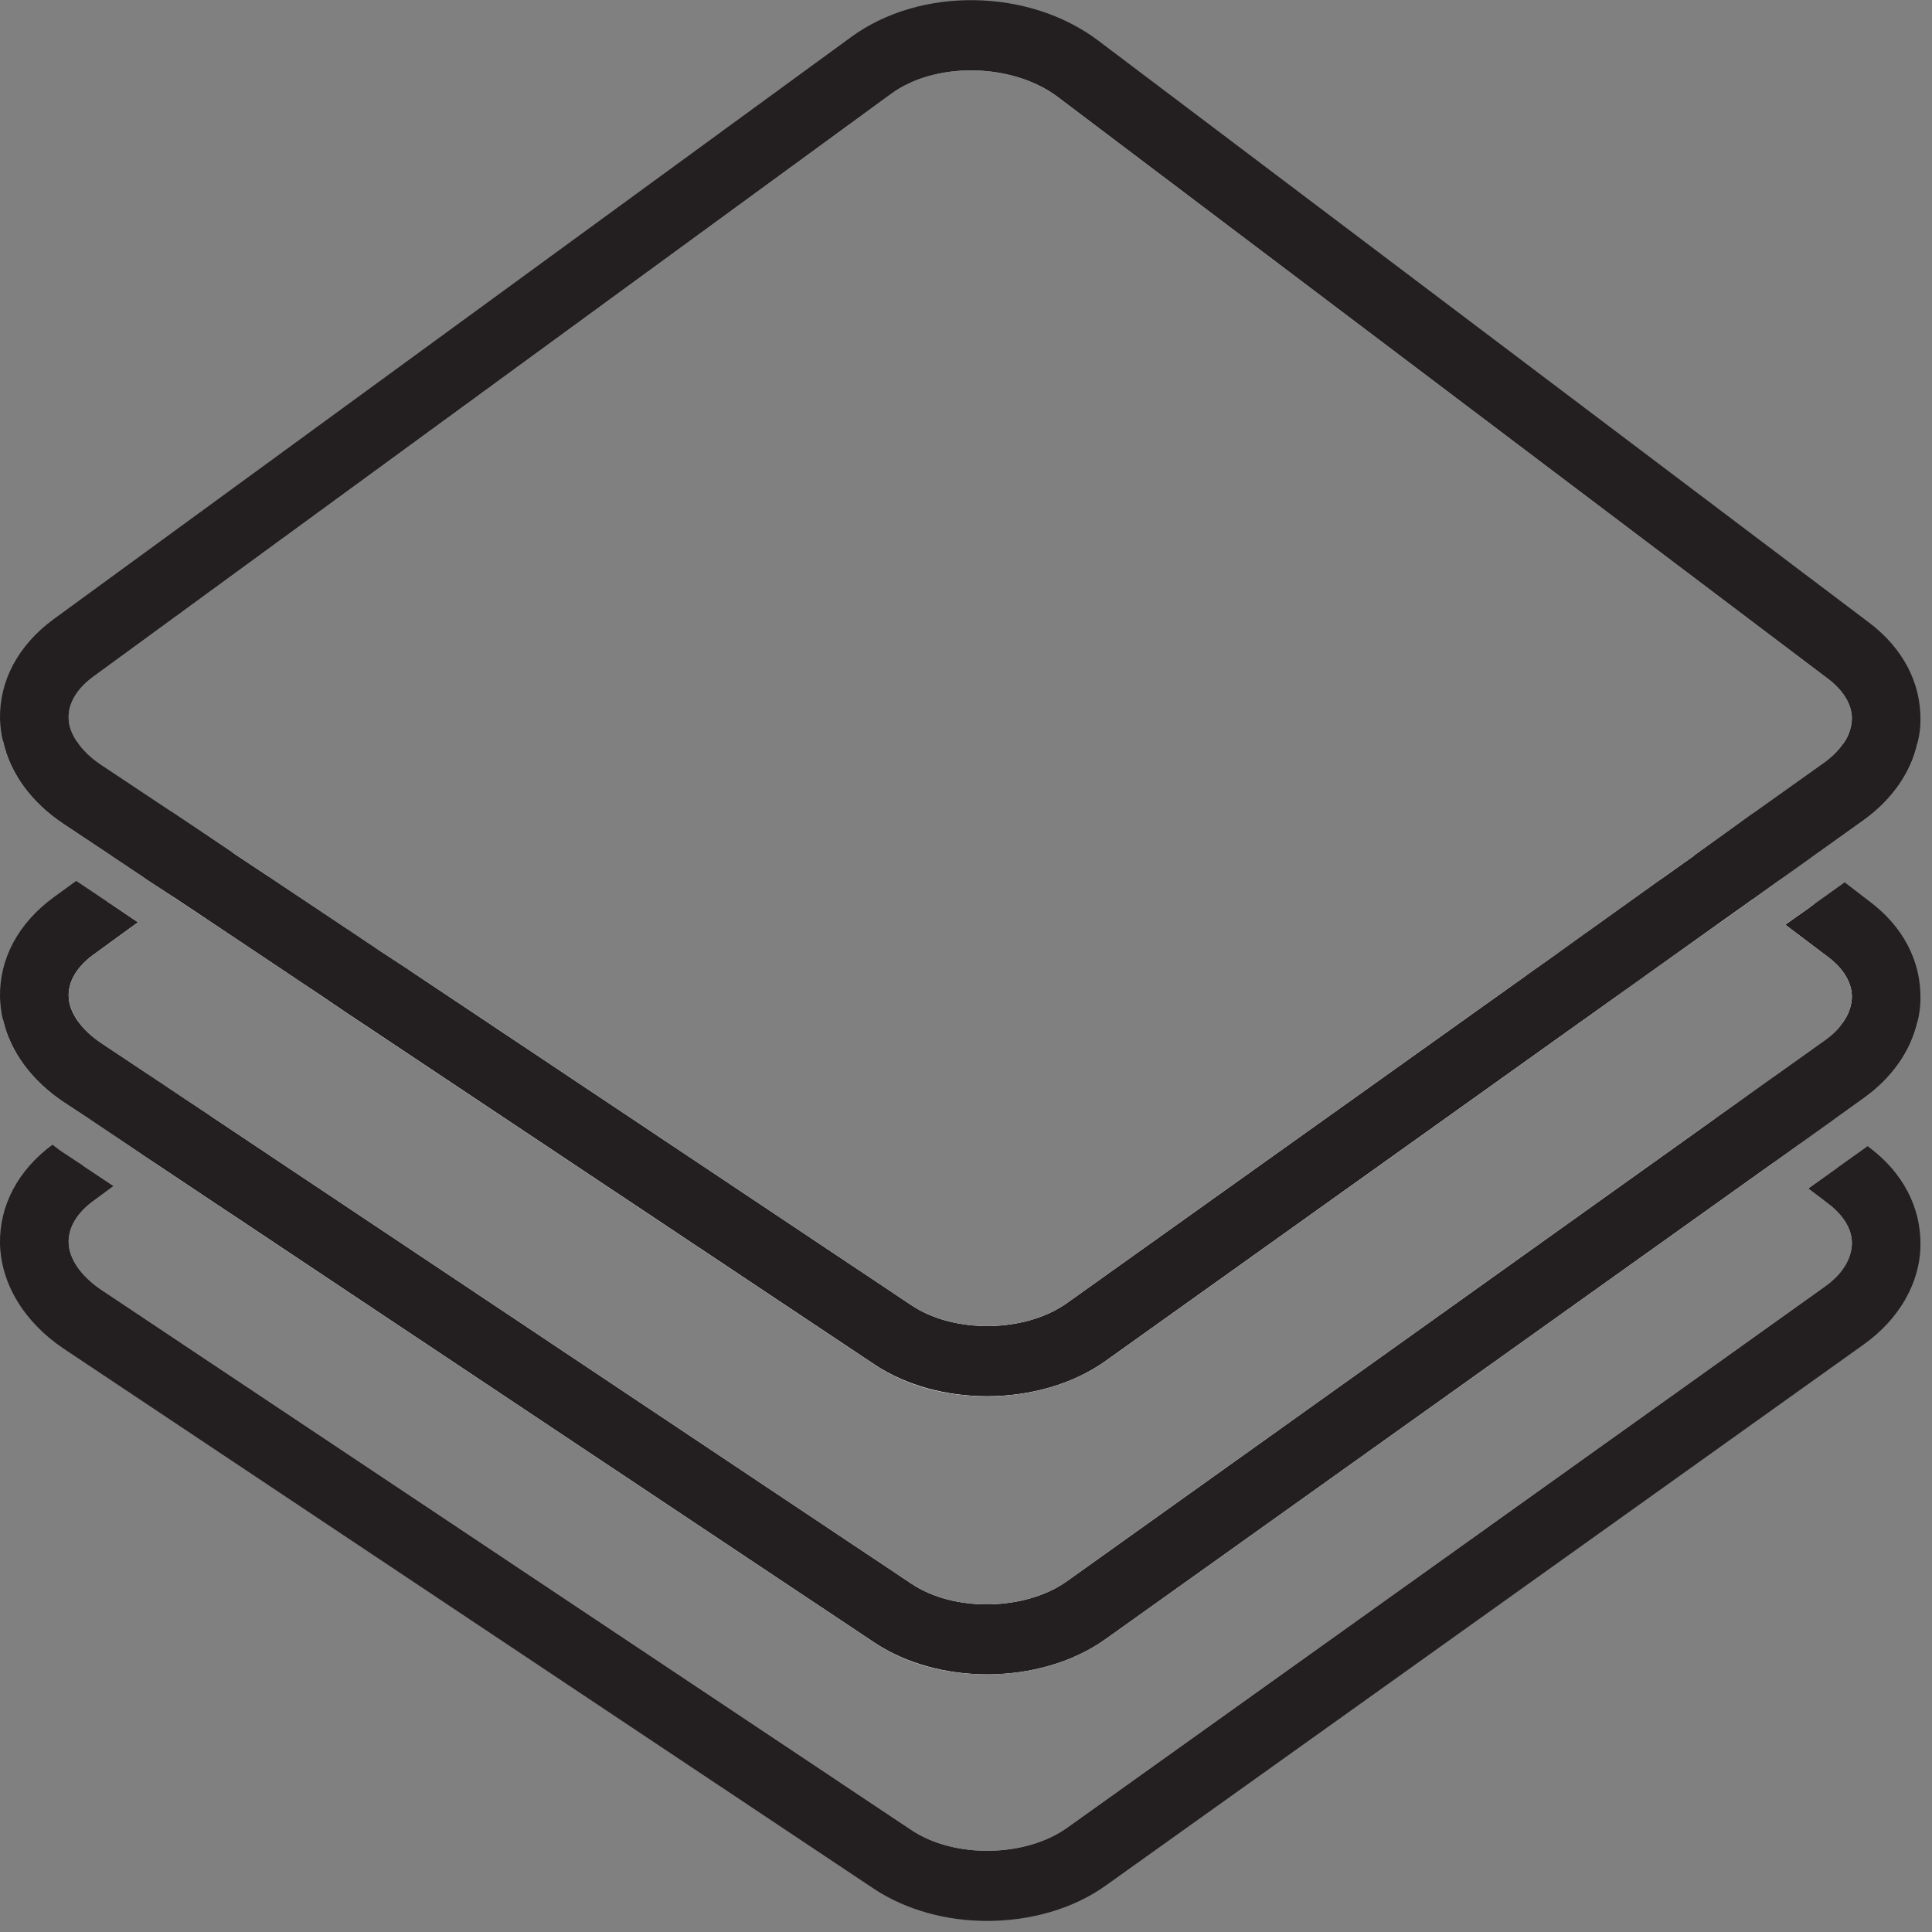
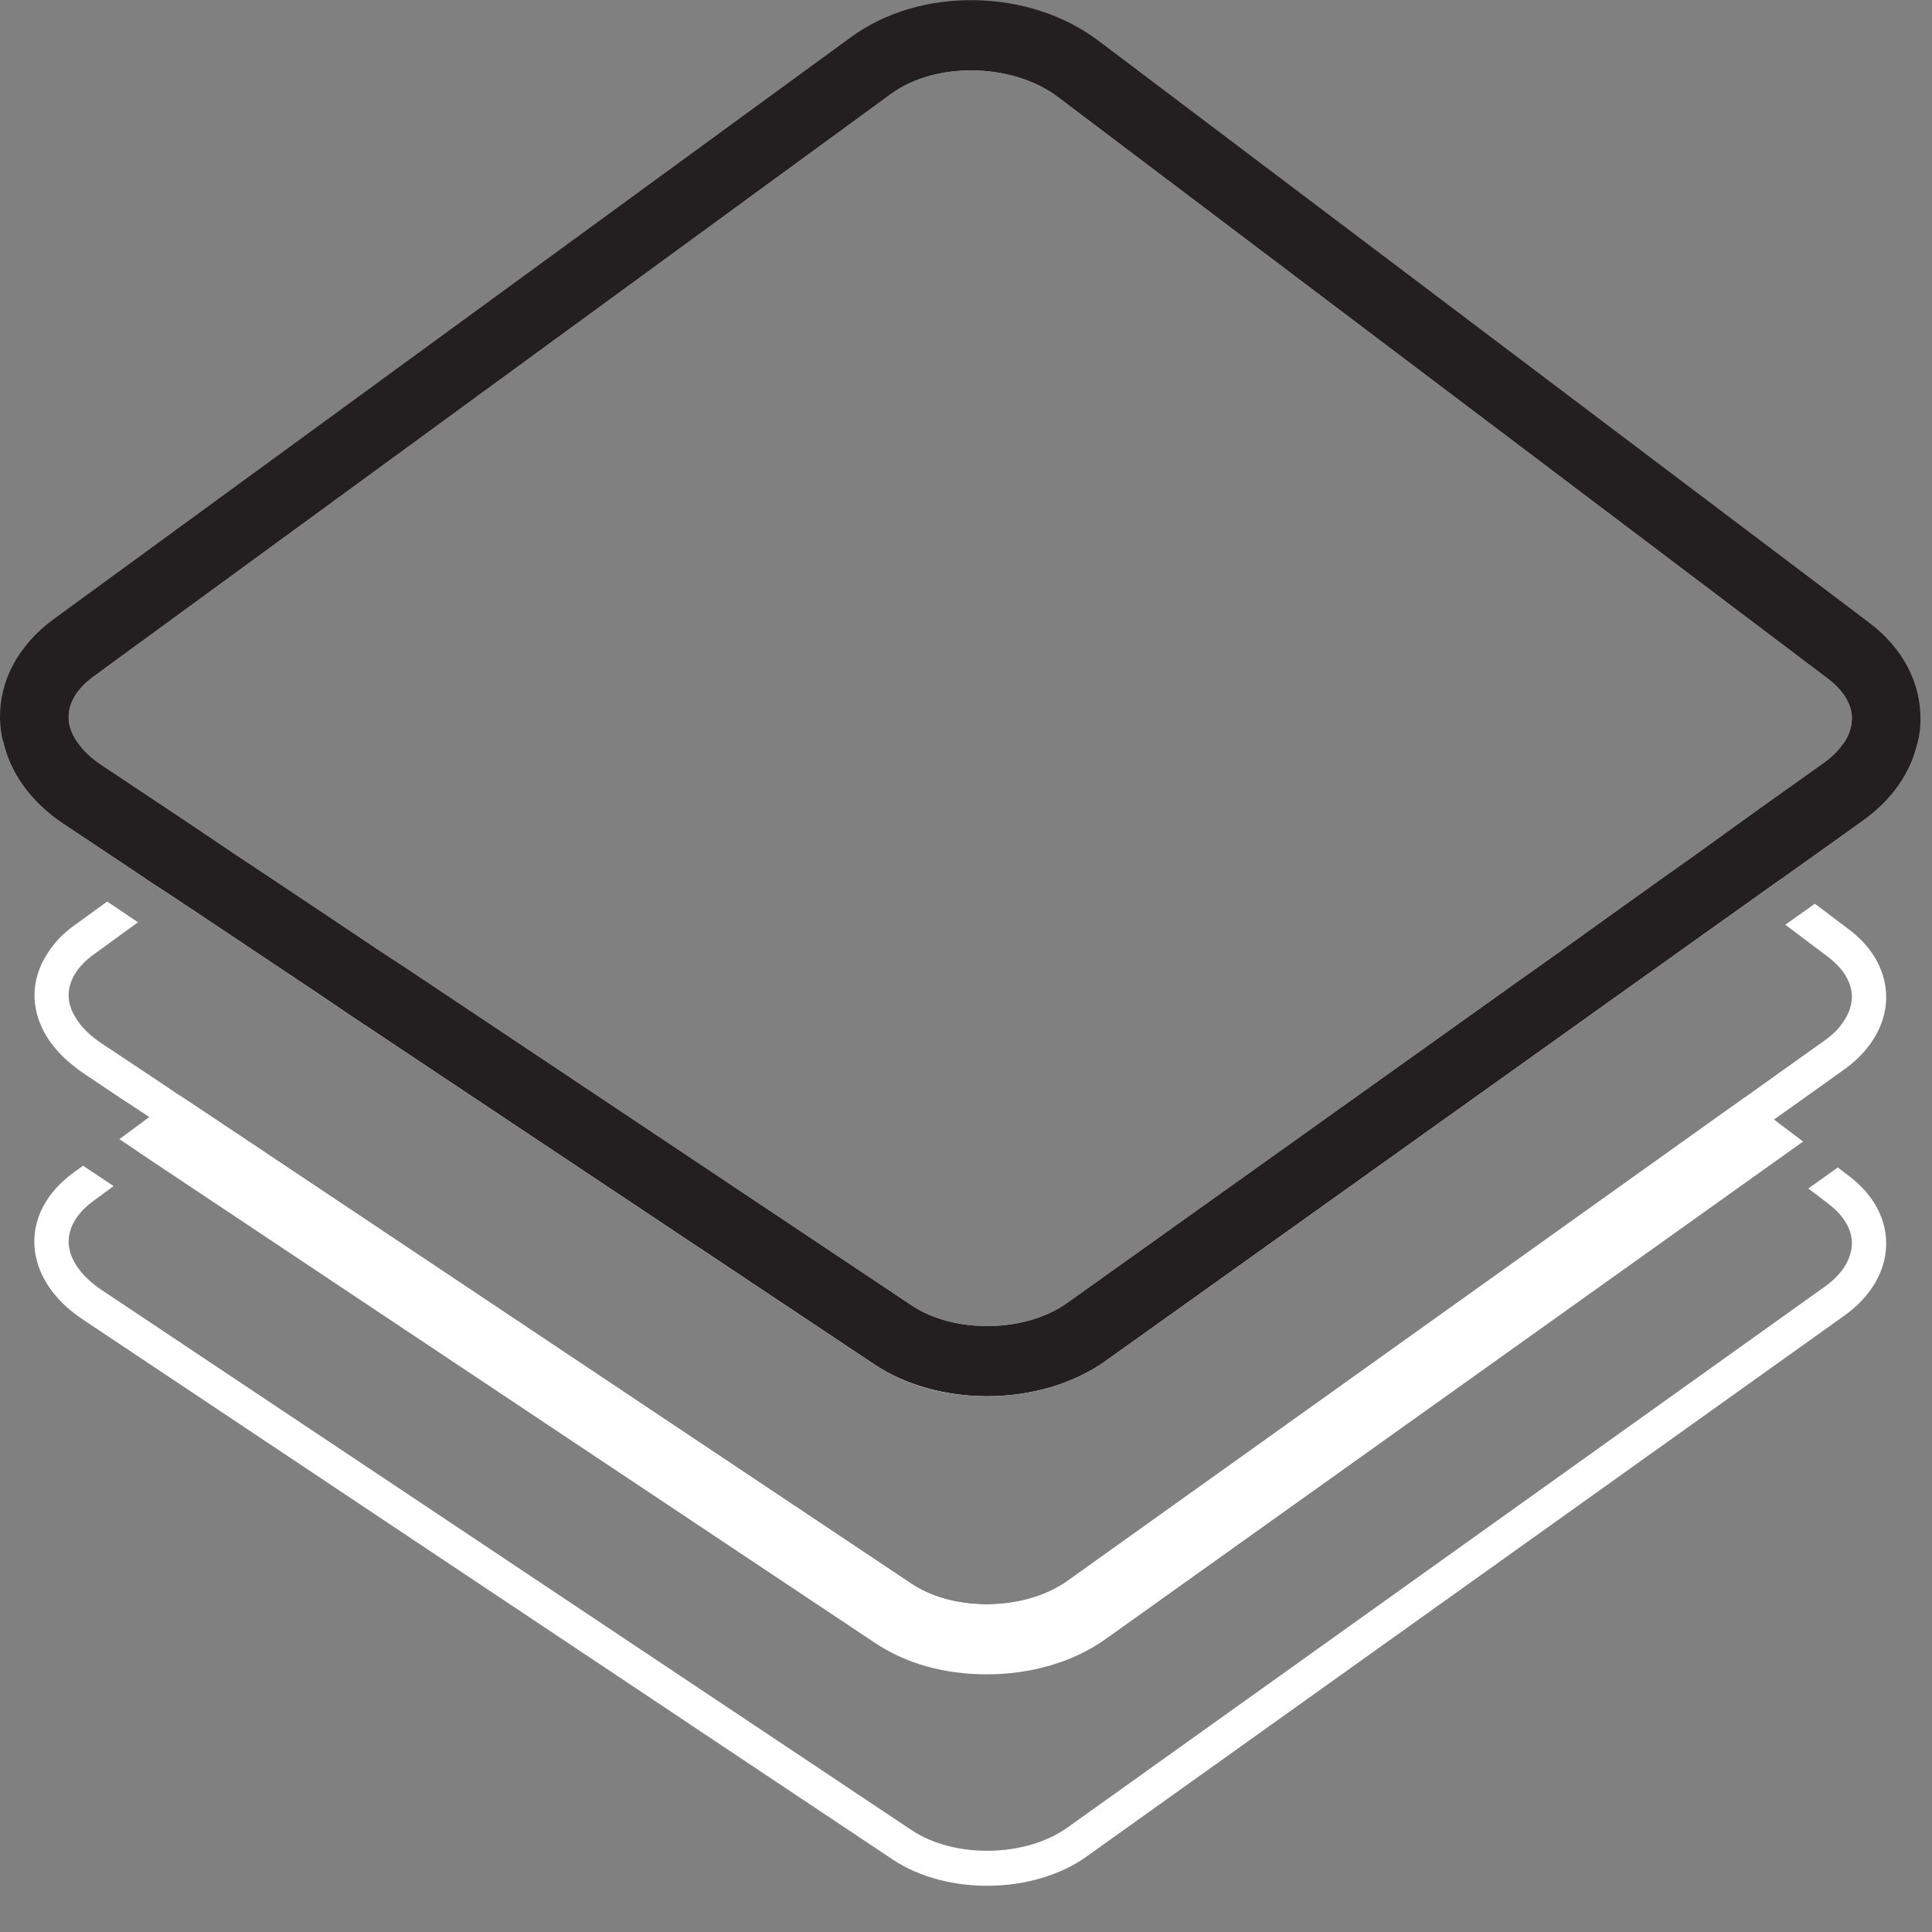
<svg xmlns="http://www.w3.org/2000/svg" width="30" height="30" viewBox="0 0 30 30" fill="none">
  <rect x="0" y="0" width="30" height="30" fill="#808080" stroke="none" />
  <g clip-path="url(#clip0_72_10596)">
-     <path d="M25.058 15.501L24.599 15.828L17.177 21.125C16.666 21.495 15.995 21.68 15.329 21.68C14.663 21.68 14.071 21.517 13.576 21.185L5.419 15.752L4.944 15.431L5.333 15.148L5.408 15.088L5.877 14.751L6.356 15.066L14.156 20.271C14.817 20.712 15.92 20.696 16.57 20.233L23.699 15.148L24.157 14.822L24.61 15.164L24.669 15.208L25.058 15.501Z" fill="white" />
    <path d="M2.329 18.009L1.854 17.688L2.217 17.421L2.318 17.345L2.787 17.008L3.261 17.323L14.157 24.596C14.818 25.036 15.921 25.014 16.571 24.552L26.635 17.367L27.093 17.041L27.546 17.383L27.632 17.449L27.999 17.726L27.541 18.052L17.178 25.444C16.666 25.814 15.995 25.999 15.329 25.999C14.663 25.999 14.072 25.836 13.576 25.504L2.329 18.009Z" fill="white" />
    <path d="M28.639 20.429L16.874 28.827C16.054 29.415 14.706 29.436 13.864 28.876L1.279 20.484C0.341 19.858 0.277 18.835 1.146 18.205L1.29 18.101L1.764 18.417L1.455 18.645C1.199 18.83 1.061 19.058 1.066 19.292C1.071 19.548 1.258 19.815 1.572 20.027L14.157 28.419C14.818 28.86 15.921 28.843 16.571 28.381L28.33 19.983C28.601 19.793 28.751 19.553 28.756 19.314C28.761 19.091 28.628 18.874 28.394 18.694L28.079 18.455L28.538 18.128L28.708 18.259C29.512 18.863 29.475 19.831 28.639 20.429Z" fill="white" />
-     <path d="M28.095 17.117L28.015 17.052L27.557 16.709L27.093 17.041L26.635 17.367L27.088 17.71L27.173 17.775L27.541 18.052L27.999 17.726L28.463 17.394L28.095 17.117ZM29.027 17.818L29.001 17.797C29.001 17.797 28.964 17.824 28.942 17.84L28.537 18.128L28.079 18.455L28.393 18.694C28.628 18.874 28.761 19.091 28.756 19.314C28.75 19.553 28.601 19.793 28.329 19.983L16.57 28.381C15.921 28.843 14.818 28.86 14.157 28.419L1.572 20.027C1.258 19.814 1.071 19.548 1.066 19.292C1.061 19.058 1.199 18.83 1.455 18.645L1.764 18.417L1.29 18.101L0.986 17.9C0.927 17.862 0.869 17.818 0.815 17.775C0.277 18.172 -0.01 18.721 0 19.314C0.016 19.934 0.373 20.527 0.986 20.94L13.576 29.333C14.072 29.659 14.695 29.828 15.329 29.828C15.995 29.828 16.666 29.643 17.178 29.273L28.942 20.875C29.491 20.483 29.816 19.918 29.821 19.331C29.827 18.748 29.55 18.21 29.027 17.818ZM2.787 17.008L2.307 16.687L1.838 17.03L1.737 17.1L1.375 17.367L1.854 17.688L2.329 18.009L2.696 17.742L2.798 17.666L3.261 17.323L2.787 17.008ZM25.133 14.876L25.074 14.832L24.621 14.49L24.158 14.822L23.7 15.148L24.152 15.491L24.211 15.534L24.6 15.828L25.058 15.501L25.522 15.17L25.133 14.876ZM5.398 14.43L4.929 14.773L4.854 14.827L4.465 15.11L4.945 15.431L5.419 15.752L5.808 15.469L5.888 15.409L6.357 15.066L5.877 14.751L5.398 14.43Z" fill="#231F20" />
-     <path d="M27.2 13.402L27.141 13.358L26.683 13.016L26.305 13.288L25.761 13.674L26.214 14.017L26.278 14.06L26.667 14.354L27.21 13.968L27.588 13.696L27.2 13.402ZM3.223 12.978L2.755 13.32L2.675 13.375L2.286 13.663L2.685 13.924L3.25 14.299L3.639 14.017L3.714 13.962L4.182 13.62L3.618 13.244L3.223 12.978ZM29.096 14.843C29.096 14.843 29.048 14.8 29.027 14.783L28.105 14.087L27.722 14.359L28.393 14.865C28.628 15.044 28.761 15.268 28.755 15.491C28.75 15.627 28.702 15.757 28.611 15.882C28.707 16.007 28.761 16.143 28.755 16.279C28.755 16.383 28.723 16.48 28.675 16.578C28.601 16.714 28.484 16.839 28.329 16.948L28.095 17.117L27.631 17.449L27.173 17.775L16.57 25.346C15.92 25.808 14.817 25.825 14.156 25.384L2.696 17.742L2.216 17.421L1.737 17.101L1.572 16.992C1.38 16.861 1.241 16.714 1.156 16.562C1.097 16.459 1.066 16.355 1.066 16.252C1.06 16.116 1.108 15.98 1.204 15.85C1.119 15.724 1.066 15.594 1.066 15.463C1.06 15.235 1.199 15.006 1.454 14.822L2.142 14.321L1.748 14.055L0.831 14.724C0.799 14.745 0.767 14.773 0.74 14.8C0.378 15.088 0.144 15.442 0.048 15.839C0.16 16.328 0.49 16.78 0.986 17.111L1.375 17.367L1.854 17.688L2.328 18.009L13.576 25.504C14.071 25.836 14.695 25.999 15.329 25.999C15.995 25.999 16.666 25.814 17.177 25.444L27.541 18.052L27.999 17.726L28.462 17.394L28.942 17.052C29.373 16.741 29.666 16.328 29.773 15.871C29.683 15.48 29.448 15.121 29.096 14.843Z" fill="white" />
    <path d="M27.669 13.641L27.589 13.696L27.211 13.967L26.668 14.354L25.522 15.169L25.058 15.501L24.6 15.828L17.178 21.125C16.667 21.495 15.995 21.68 15.329 21.68C14.664 21.68 14.072 21.517 13.577 21.185L5.419 15.752L4.945 15.431L4.466 15.11L3.251 14.299L2.686 13.924L2.286 13.663L2.201 13.603L2.59 13.32L2.67 13.26L3.139 12.923L3.224 12.978L3.618 13.244L4.183 13.619L5.398 14.43L5.878 14.751L6.357 15.066L14.157 20.271C14.818 20.712 15.921 20.696 16.571 20.233L23.7 15.148L24.158 14.821L24.622 14.49L25.762 13.674L26.305 13.288L26.684 13.016L26.764 12.961L27.216 13.304L27.275 13.348L27.669 13.641Z" fill="white" />
    <path d="M28.676 16.578C28.676 16.578 28.655 16.595 28.639 16.605L28.015 17.051L27.547 17.383L27.088 17.71L16.874 24.998C16.054 25.585 14.706 25.607 13.864 25.047L2.798 17.666L2.318 17.345L1.839 17.03L1.279 16.654C1.237 16.627 1.194 16.595 1.157 16.562C0.512 16.067 0.363 15.371 0.741 14.8C0.837 14.647 0.97 14.501 1.146 14.375L1.663 14L1.748 14.055L2.142 14.321L1.455 14.821C1.199 15.006 1.061 15.235 1.066 15.463C1.066 15.594 1.119 15.724 1.205 15.849C1.29 15.975 1.418 16.094 1.572 16.198L2.308 16.687L2.787 17.008L3.261 17.323L14.157 24.595C14.818 25.036 15.921 25.014 16.571 24.552L26.635 17.367L27.094 17.041L27.557 16.709L28.33 16.159C28.452 16.072 28.548 15.98 28.612 15.882C28.703 15.757 28.751 15.626 28.756 15.49C28.761 15.267 28.628 15.044 28.394 14.865L27.722 14.359L28.106 14.087L28.181 14.033L28.708 14.43C28.873 14.555 29.006 14.696 29.097 14.843C29.454 15.409 29.31 16.1 28.676 16.578Z" fill="white" />
-     <path d="M27.738 13.021L27.674 12.972L27.221 12.63L26.763 12.961L26.683 13.016L26.305 13.288L26.758 13.63L26.816 13.674L27.211 13.967L27.589 13.695L27.669 13.641L28.127 13.315L27.738 13.021ZM3.139 12.923L2.659 12.602L2.19 12.945L2.11 12.999L1.721 13.282L2.201 13.603L2.286 13.663L2.686 13.924L3.069 13.641L3.149 13.581L3.618 13.244L3.224 12.978L3.139 12.923ZM29.027 13.995L28.644 13.701L28.18 14.033L28.106 14.087L27.722 14.359L28.393 14.865C28.628 15.044 28.761 15.267 28.756 15.49C28.75 15.626 28.703 15.757 28.612 15.882C28.548 15.98 28.452 16.072 28.329 16.159L27.557 16.709L27.093 17.041L26.635 17.367L16.57 24.552C15.921 25.014 14.818 25.036 14.157 24.595L3.261 17.323L2.787 17.008L2.307 16.687L1.572 16.198C1.418 16.094 1.29 15.975 1.204 15.849C1.119 15.724 1.066 15.594 1.066 15.463C1.061 15.235 1.199 15.006 1.455 14.821L2.142 14.321L1.748 14.055L1.663 14L1.183 13.679L0.831 13.935C0.283 14.337 -0.01 14.887 0 15.485C0.006 15.605 0.016 15.724 0.048 15.838C0.16 16.328 0.49 16.779 0.986 17.111L1.375 17.367L1.854 17.688L2.329 18.009L13.576 25.504C14.072 25.835 14.695 25.999 15.329 25.999C15.995 25.999 16.666 25.814 17.178 25.444L27.541 18.052L27.999 17.726L28.463 17.394L28.942 17.051C29.374 16.741 29.667 16.328 29.773 15.871C29.805 15.752 29.821 15.626 29.821 15.501C29.827 14.919 29.55 14.386 29.027 13.995Z" fill="#231F20" />
    <path d="M29.048 10.448C29.048 10.448 29.043 10.448 29.043 10.443C29.038 10.438 29.032 10.438 29.027 10.432L17.06 1.392C15.979 0.577 14.29 0.549 13.213 1.333L0.831 10.372C0.831 10.372 0.799 10.394 0.788 10.41C0.778 10.41 0.778 10.421 0.772 10.427C0.389 10.72 0.138 11.09 0.048 11.509C0.154 12.004 0.485 12.461 0.986 12.793L1.721 13.282L2.2 13.603L2.286 13.663L2.685 13.924L3.25 14.299L4.465 15.11L4.944 15.431L5.419 15.752L13.576 21.185C14.071 21.517 14.695 21.68 15.329 21.68C15.995 21.68 16.666 21.495 17.177 21.125L24.599 15.828L25.058 15.501L25.521 15.169L26.667 14.354L27.21 13.967L27.588 13.695L27.669 13.641L28.127 13.315L28.942 12.733C29.379 12.417 29.672 11.999 29.773 11.542C29.683 11.123 29.437 10.748 29.048 10.448ZM28.638 12.287C28.569 12.396 28.462 12.504 28.329 12.597L27.738 13.021L27.274 13.348L27.2 13.402L26.816 13.674L26.278 14.06L25.132 14.876L24.669 15.208L24.211 15.534L16.57 20.995C15.92 21.457 14.817 21.473 14.156 21.033L5.807 15.469L5.333 15.148L4.854 14.827L3.639 14.017L3.069 13.641L2.675 13.375L2.589 13.32L2.11 12.999L1.572 12.64C1.412 12.532 1.284 12.406 1.199 12.276C1.113 12.156 1.066 12.026 1.066 11.901C1.06 11.77 1.108 11.64 1.193 11.514C1.113 11.395 1.066 11.27 1.066 11.145C1.06 10.916 1.199 10.688 1.454 10.503L13.837 1.458C14.172 1.213 14.62 1.093 15.078 1.093C15.563 1.093 16.059 1.229 16.426 1.507L28.393 10.546C28.628 10.726 28.761 10.949 28.755 11.166C28.75 11.297 28.707 11.428 28.622 11.547C28.713 11.667 28.761 11.797 28.755 11.928C28.75 12.047 28.713 12.167 28.643 12.281H28.638V12.287Z" fill="white" />
    <path d="M29.027 9.671L17.061 0.636C15.979 -0.185 14.29 -0.212 13.214 0.577L0.831 9.616C0.283 10.019 -0.01 10.568 0 11.166C0.006 11.281 0.016 11.395 0.048 11.509C0.155 12.004 0.485 12.461 0.986 12.793L1.721 13.282L2.201 13.603L2.286 13.663L2.686 13.924L3.25 14.299L4.465 15.11L4.945 15.431L5.419 15.752L13.576 21.185C14.072 21.517 14.695 21.68 15.329 21.68C15.995 21.68 16.666 21.495 17.178 21.125L24.6 15.828L25.058 15.501L25.522 15.17L26.667 14.354L27.211 13.967L27.589 13.696L27.669 13.641L28.127 13.315L28.942 12.733C29.379 12.417 29.672 11.999 29.773 11.542C29.805 11.422 29.821 11.302 29.821 11.183C29.827 10.601 29.55 10.068 29.027 9.671ZM28.329 11.841L27.221 12.63L26.763 12.961L26.683 13.016L26.305 13.288L25.761 13.674L24.621 14.49L24.158 14.822L23.699 15.148L16.57 20.233C15.921 20.696 14.818 20.712 14.157 20.271L6.357 15.066L5.877 14.751L5.398 14.43L4.183 13.619L3.618 13.244L3.224 12.978L3.139 12.923L2.659 12.602L1.572 11.879C1.407 11.77 1.279 11.645 1.194 11.514C1.114 11.395 1.066 11.27 1.066 11.145C1.061 10.916 1.199 10.688 1.455 10.503L13.837 1.458C14.173 1.213 14.62 1.093 15.079 1.093C15.563 1.093 16.059 1.229 16.427 1.507L28.393 10.546C28.628 10.726 28.761 10.949 28.756 11.166C28.75 11.297 28.708 11.428 28.623 11.547C28.553 11.65 28.457 11.748 28.329 11.841Z" fill="#231F20" />
  </g>
  <defs>
    <clipPath id="clip0_72_10596">
      <rect width="29.821" height="29.828" fill="white" />
    </clipPath>
  </defs>
</svg>